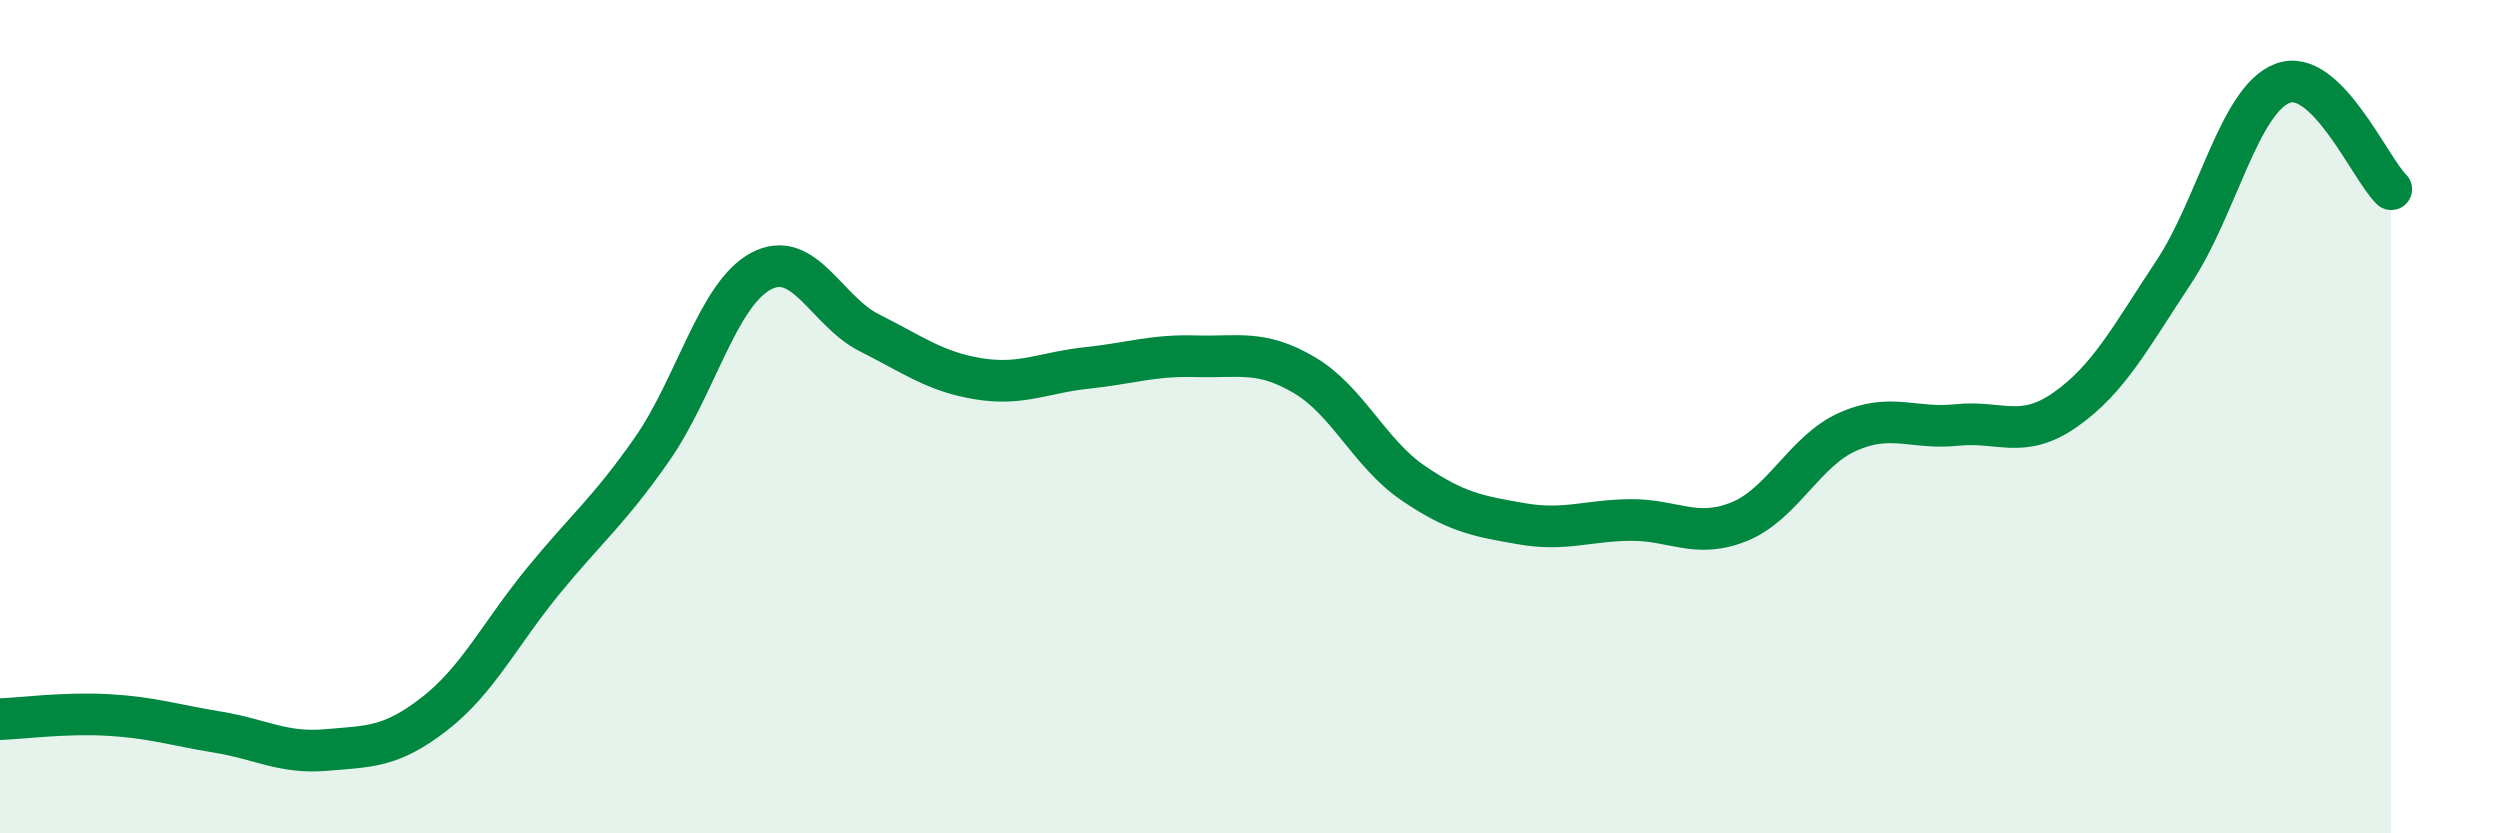
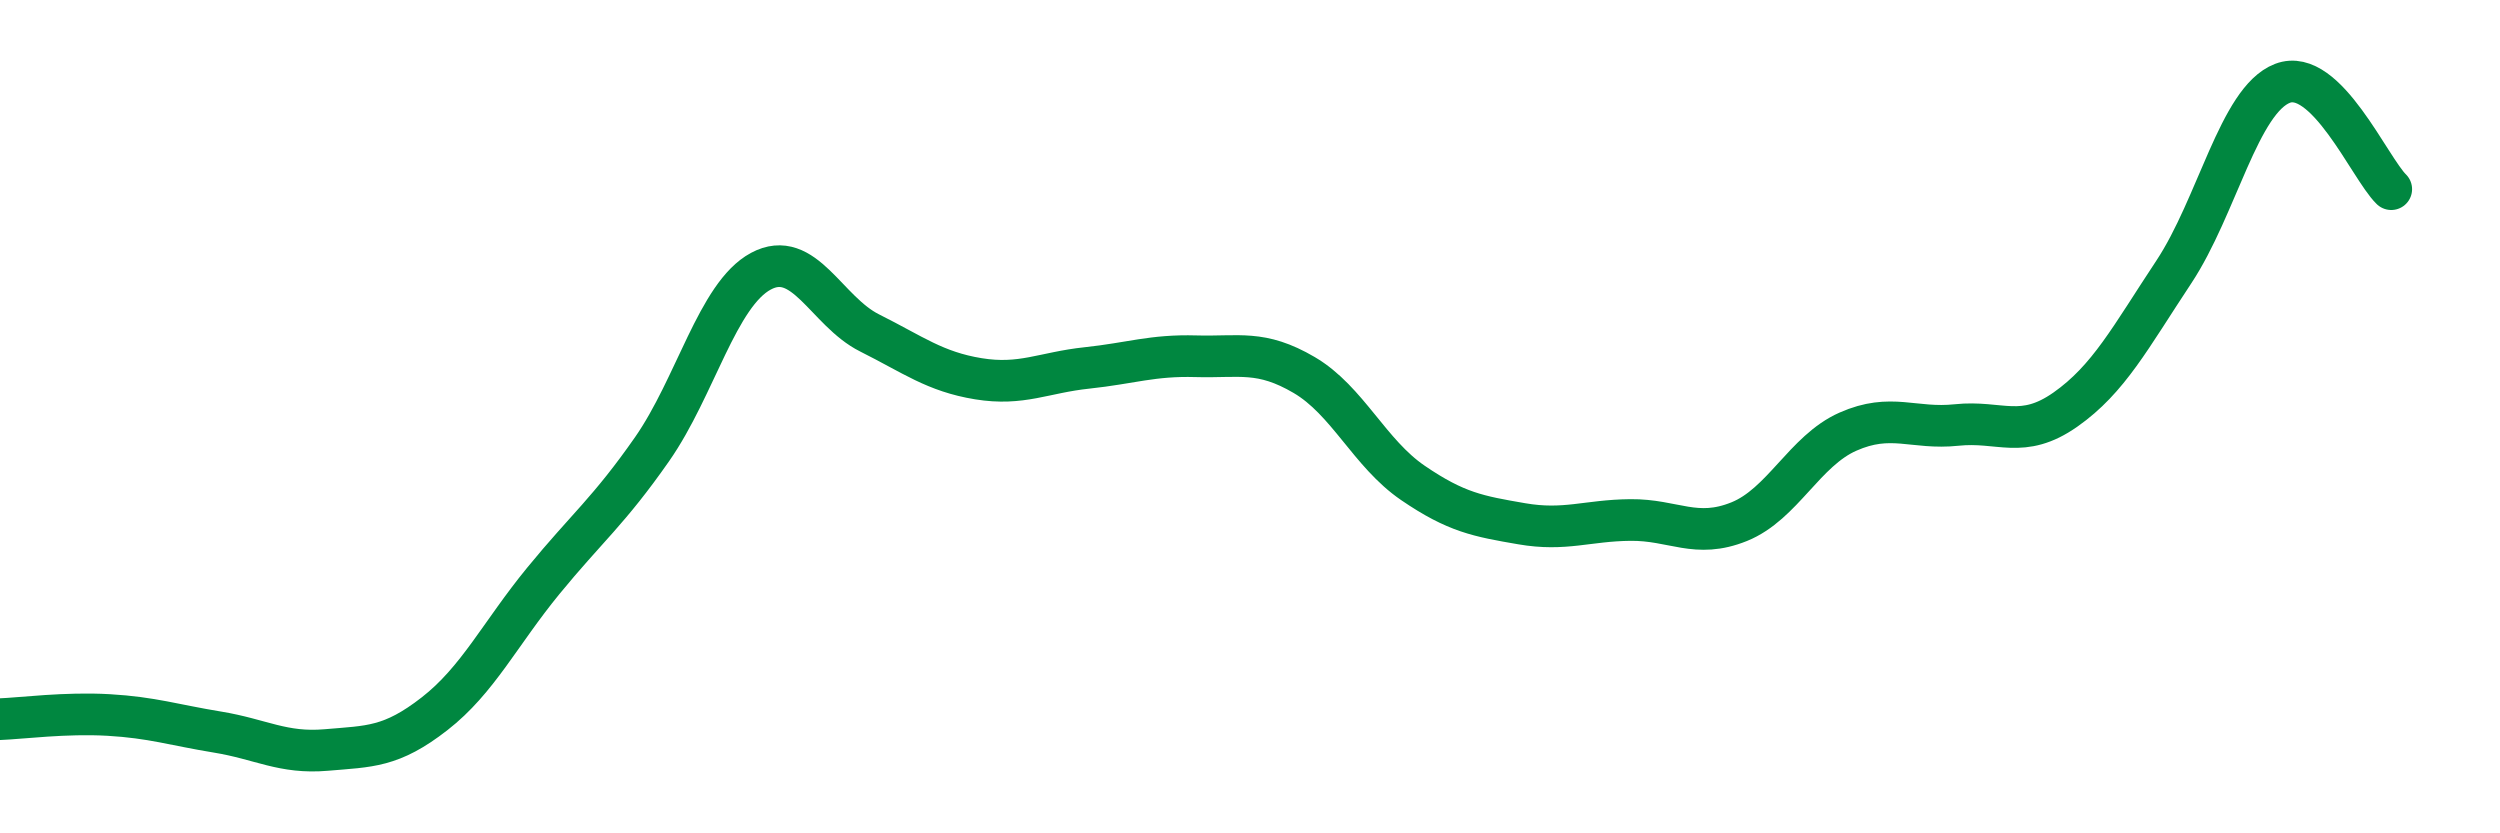
<svg xmlns="http://www.w3.org/2000/svg" width="60" height="20" viewBox="0 0 60 20">
-   <path d="M 0,17.26 C 0.52,17.24 1.57,17.1 2.61,17.16 C 3.65,17.22 4.18,17.4 5.22,17.57 C 6.26,17.74 6.79,18.09 7.83,18 C 8.87,17.91 9.39,17.94 10.43,17.13 C 11.47,16.32 12,15.21 13.04,13.94 C 14.08,12.67 14.61,12.27 15.65,10.78 C 16.69,9.29 17.22,7.07 18.26,6.51 C 19.3,5.95 19.83,7.47 20.87,7.99 C 21.91,8.51 22.44,8.92 23.48,9.09 C 24.52,9.26 25.05,8.94 26.09,8.83 C 27.13,8.72 27.66,8.52 28.7,8.55 C 29.74,8.58 30.26,8.39 31.3,9 C 32.34,9.61 32.87,10.88 33.91,11.59 C 34.95,12.3 35.48,12.39 36.52,12.57 C 37.56,12.75 38.09,12.49 39.13,12.48 C 40.17,12.47 40.7,12.94 41.74,12.52 C 42.78,12.1 43.31,10.82 44.35,10.36 C 45.39,9.9 45.92,10.31 46.96,10.2 C 48,10.09 48.53,10.56 49.57,9.83 C 50.61,9.1 51.13,8.1 52.17,6.53 C 53.21,4.96 53.74,2.4 54.78,2 C 55.82,1.6 56.87,4.03 57.39,4.54L57.39 20L0 20Z" fill="#008740" opacity="0.1" stroke-linecap="round" stroke-linejoin="round" />
  <path d="M 0,17.26 C 0.52,17.24 1.57,17.1 2.61,17.16 C 3.65,17.22 4.18,17.4 5.22,17.57 C 6.26,17.74 6.79,18.09 7.83,18 C 8.87,17.91 9.39,17.94 10.43,17.13 C 11.47,16.32 12,15.21 13.04,13.94 C 14.08,12.67 14.61,12.27 15.65,10.78 C 16.69,9.29 17.22,7.07 18.26,6.51 C 19.3,5.95 19.83,7.47 20.87,7.99 C 21.91,8.51 22.44,8.92 23.48,9.09 C 24.52,9.26 25.05,8.94 26.09,8.83 C 27.13,8.72 27.66,8.52 28.7,8.55 C 29.74,8.58 30.26,8.39 31.3,9 C 32.34,9.61 32.87,10.88 33.91,11.59 C 34.95,12.3 35.48,12.39 36.52,12.57 C 37.56,12.75 38.09,12.49 39.13,12.48 C 40.17,12.47 40.7,12.94 41.74,12.52 C 42.78,12.1 43.31,10.82 44.35,10.36 C 45.39,9.9 45.92,10.31 46.96,10.2 C 48,10.09 48.53,10.56 49.57,9.83 C 50.61,9.1 51.13,8.1 52.17,6.53 C 53.21,4.96 53.74,2.4 54.78,2 C 55.82,1.6 56.87,4.03 57.39,4.54" stroke="#008740" stroke-width="1" fill="none" stroke-linecap="round" stroke-linejoin="round" />
</svg>